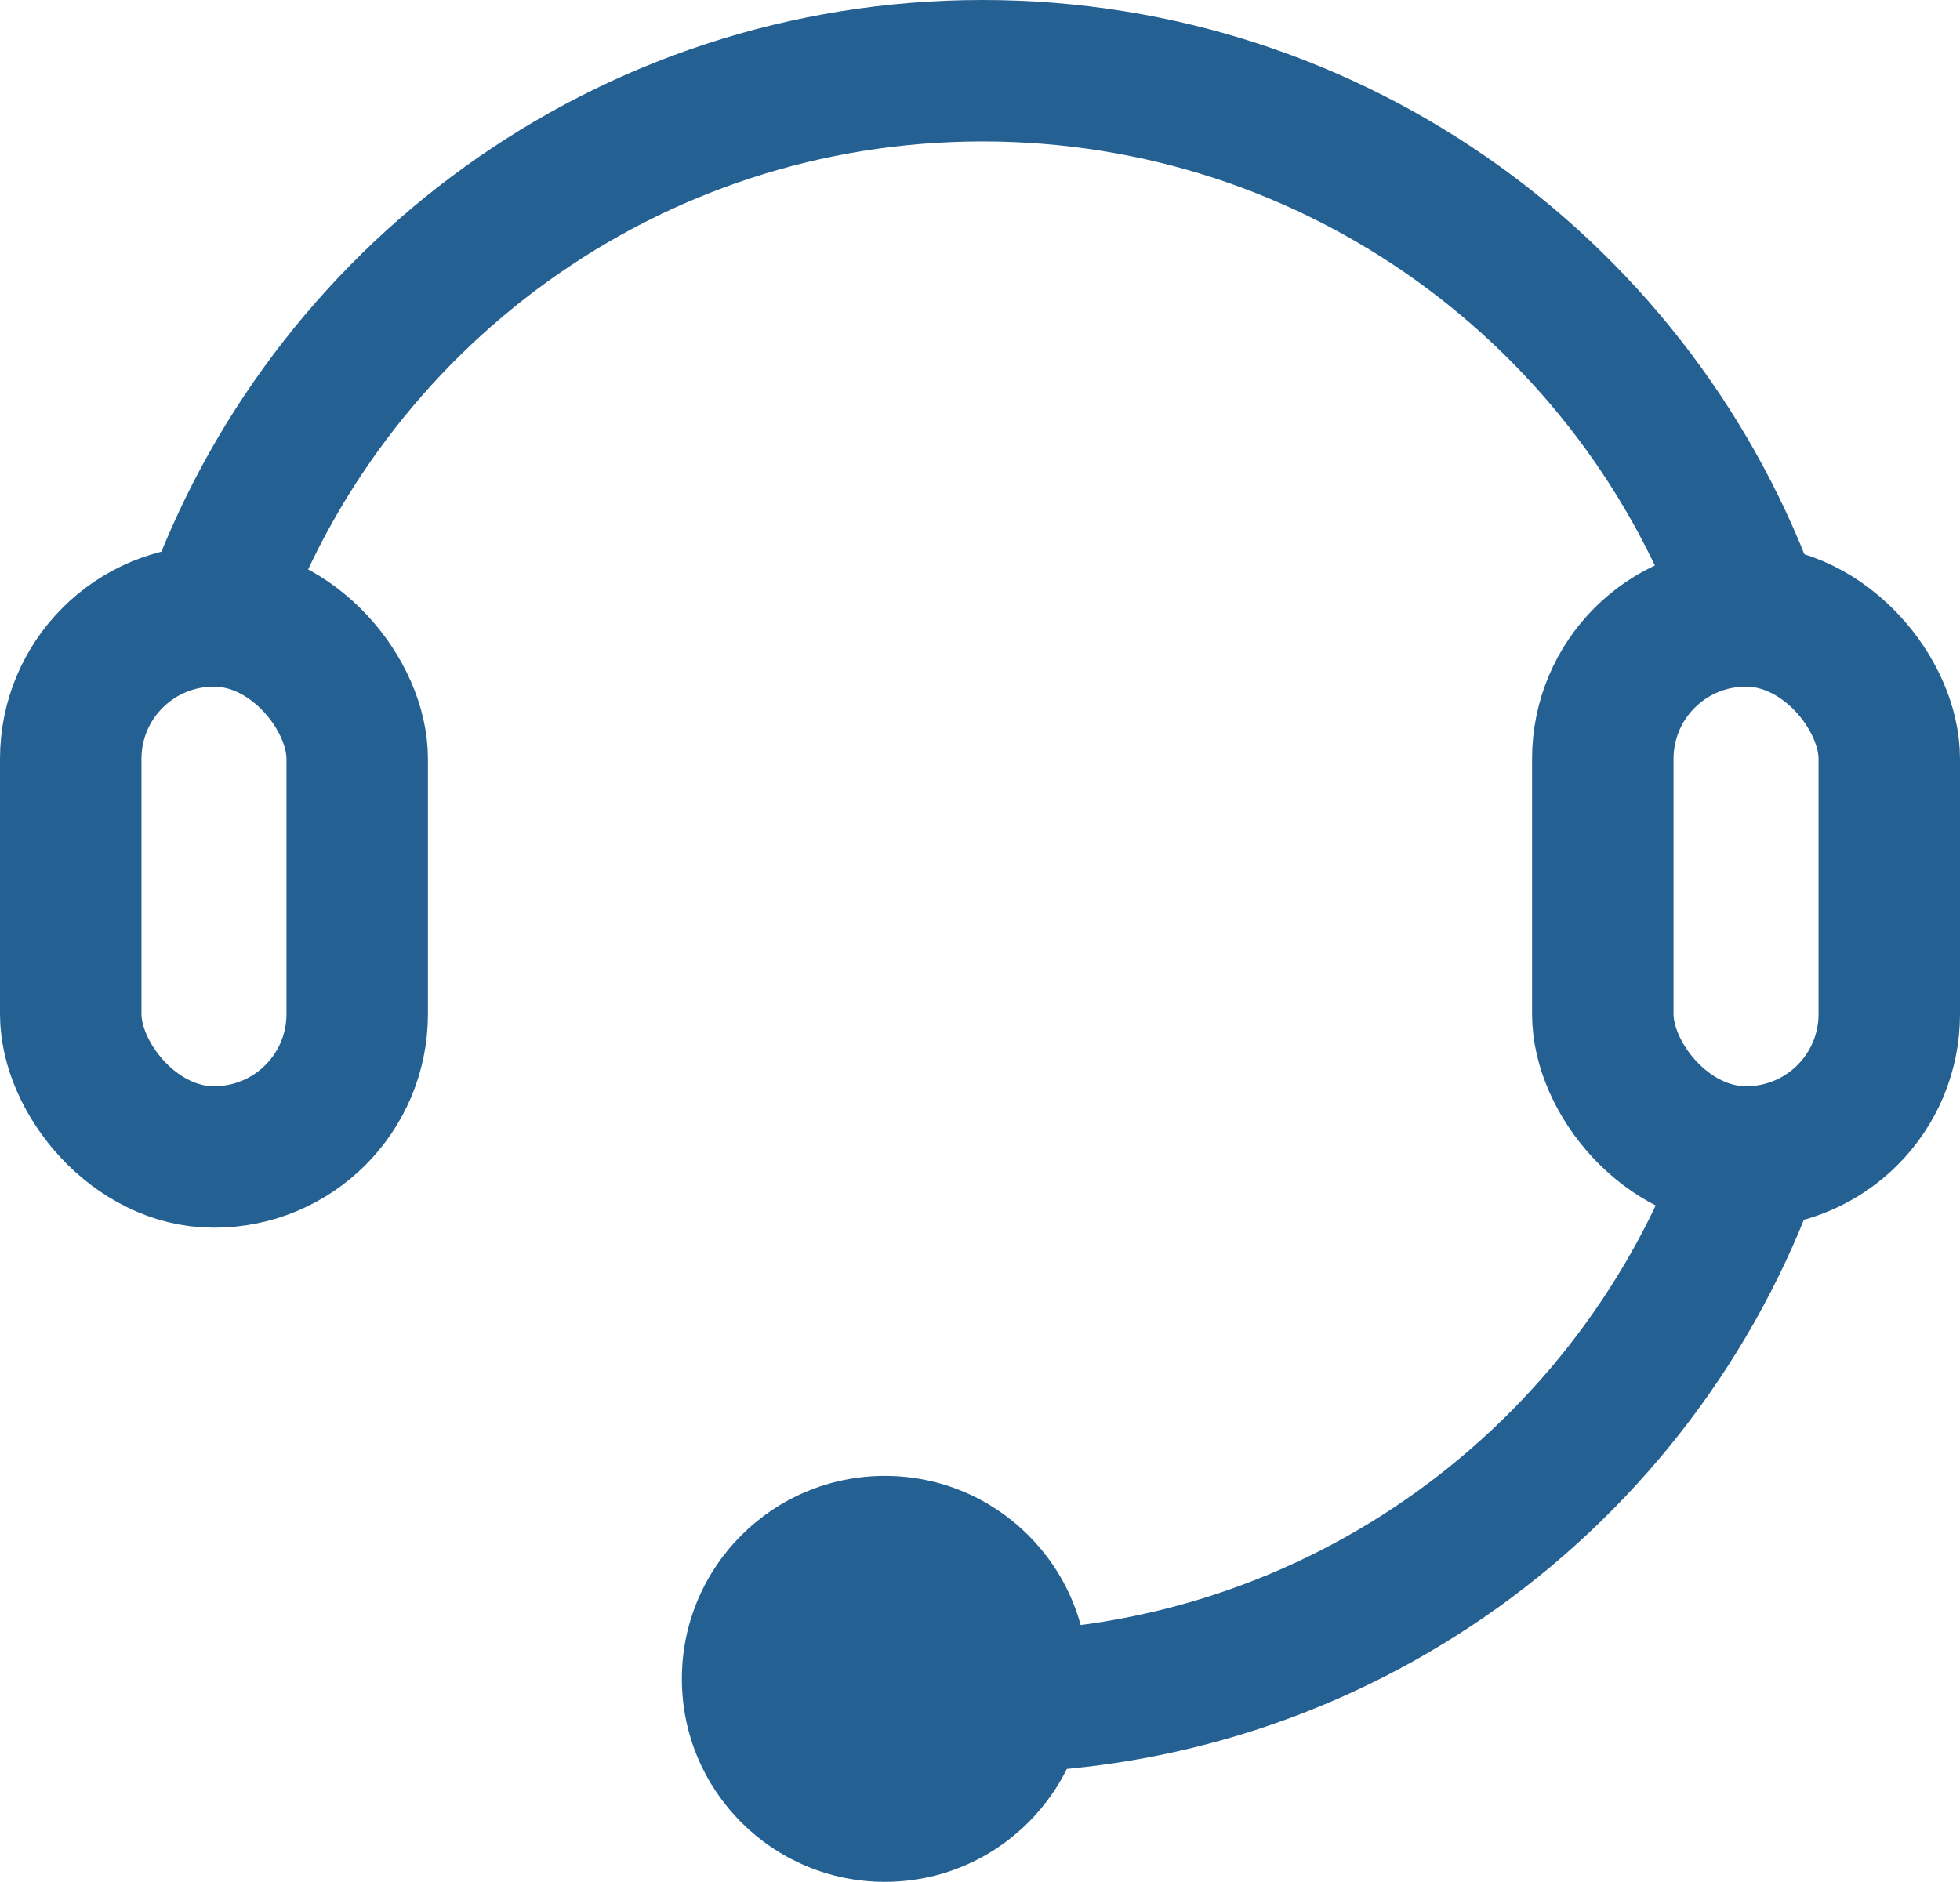
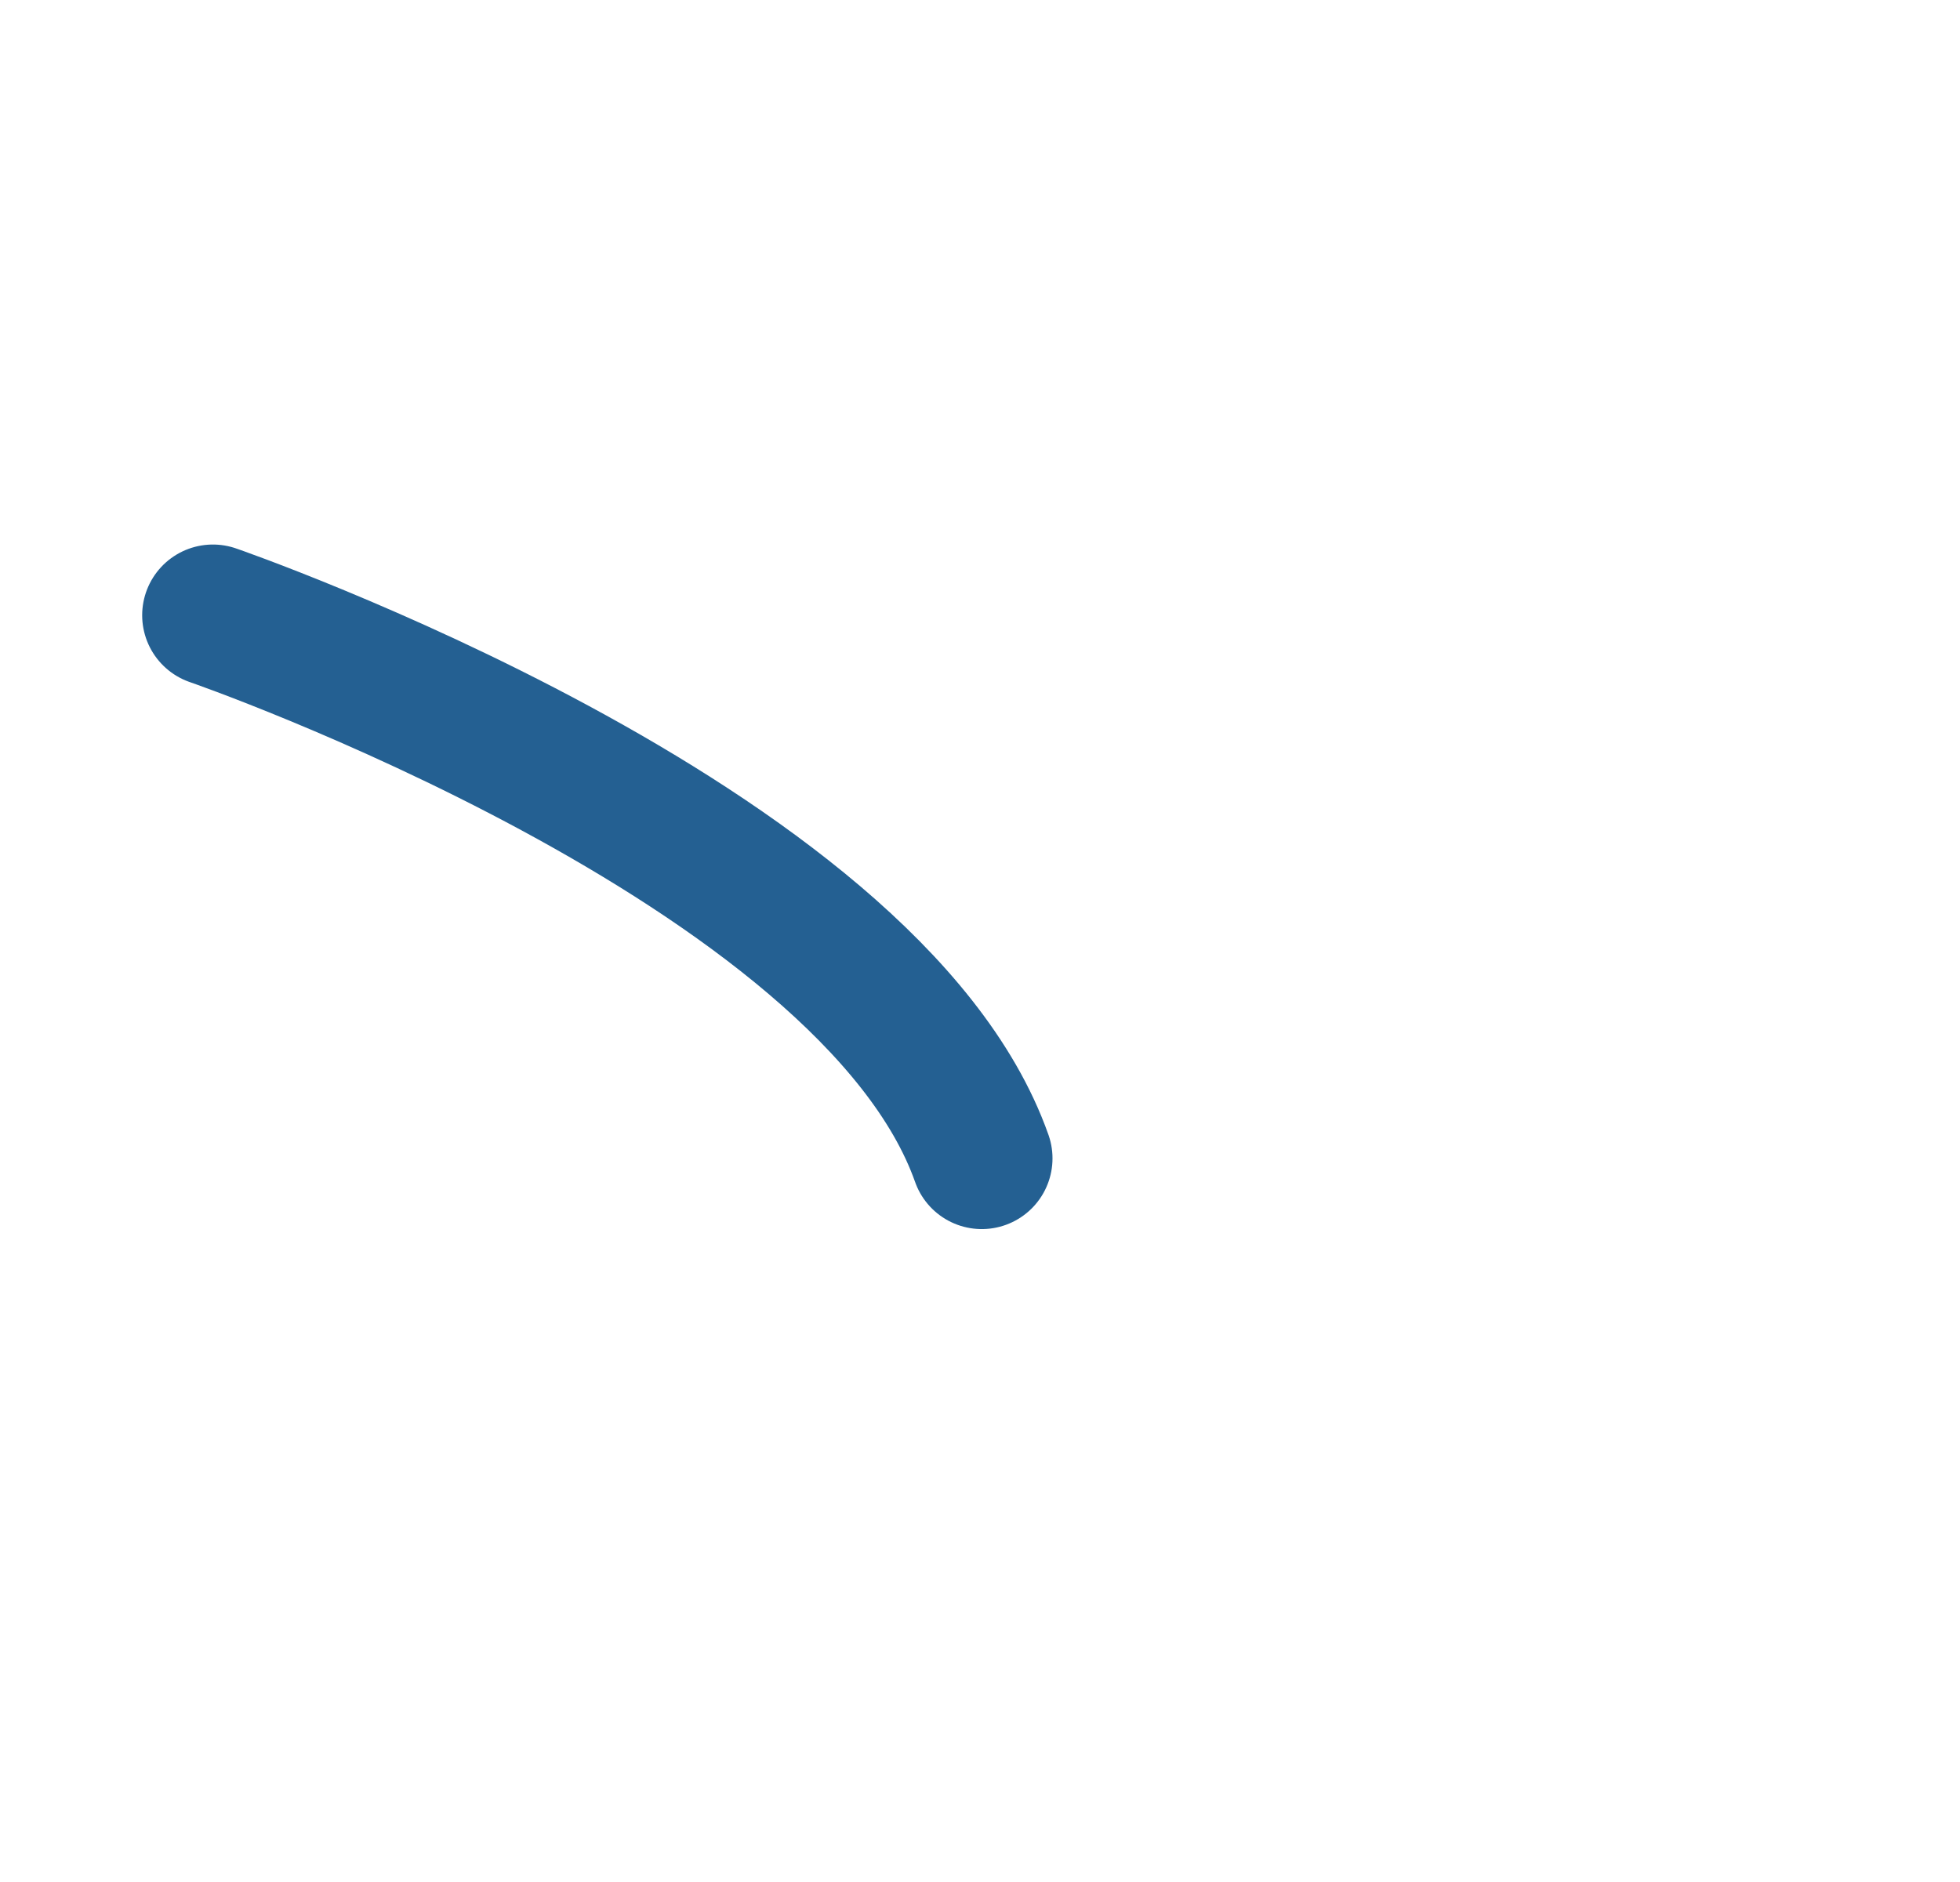
<svg xmlns="http://www.w3.org/2000/svg" id="Ebene_2" viewBox="0 0 27.71 26.61">
  <defs>
    <style>.cls-1{fill:none;stroke:#246092;stroke-linecap:round;stroke-miterlimit:10;stroke-width:2px;}.cls-2{fill:#246092;stroke-width:0px;}</style>
  </defs>
  <g id="Ebene_1-2">
-     <path class="cls-1" d="M24.76,16.39c-1.59,4.48-5.86,7.68-10.87,7.68" />
-     <path class="cls-1" d="M3.01,8.7C4.59,4.22,8.86,1,13.89,1s9.29,3.21,10.87,7.68" />
-     <rect class="cls-1" x="1" y="8.71" width="4.05" height="7.65" rx="2.02" ry="2.02" />
-     <rect class="cls-1" x="22.66" y="8.71" width="4.05" height="7.65" rx="2.02" ry="2.02" />
-     <circle class="cls-2" cx="12.51" cy="23.74" r="2.87" />
+     <path class="cls-1" d="M3.01,8.7s9.29,3.21,10.87,7.68" />
  </g>
</svg>